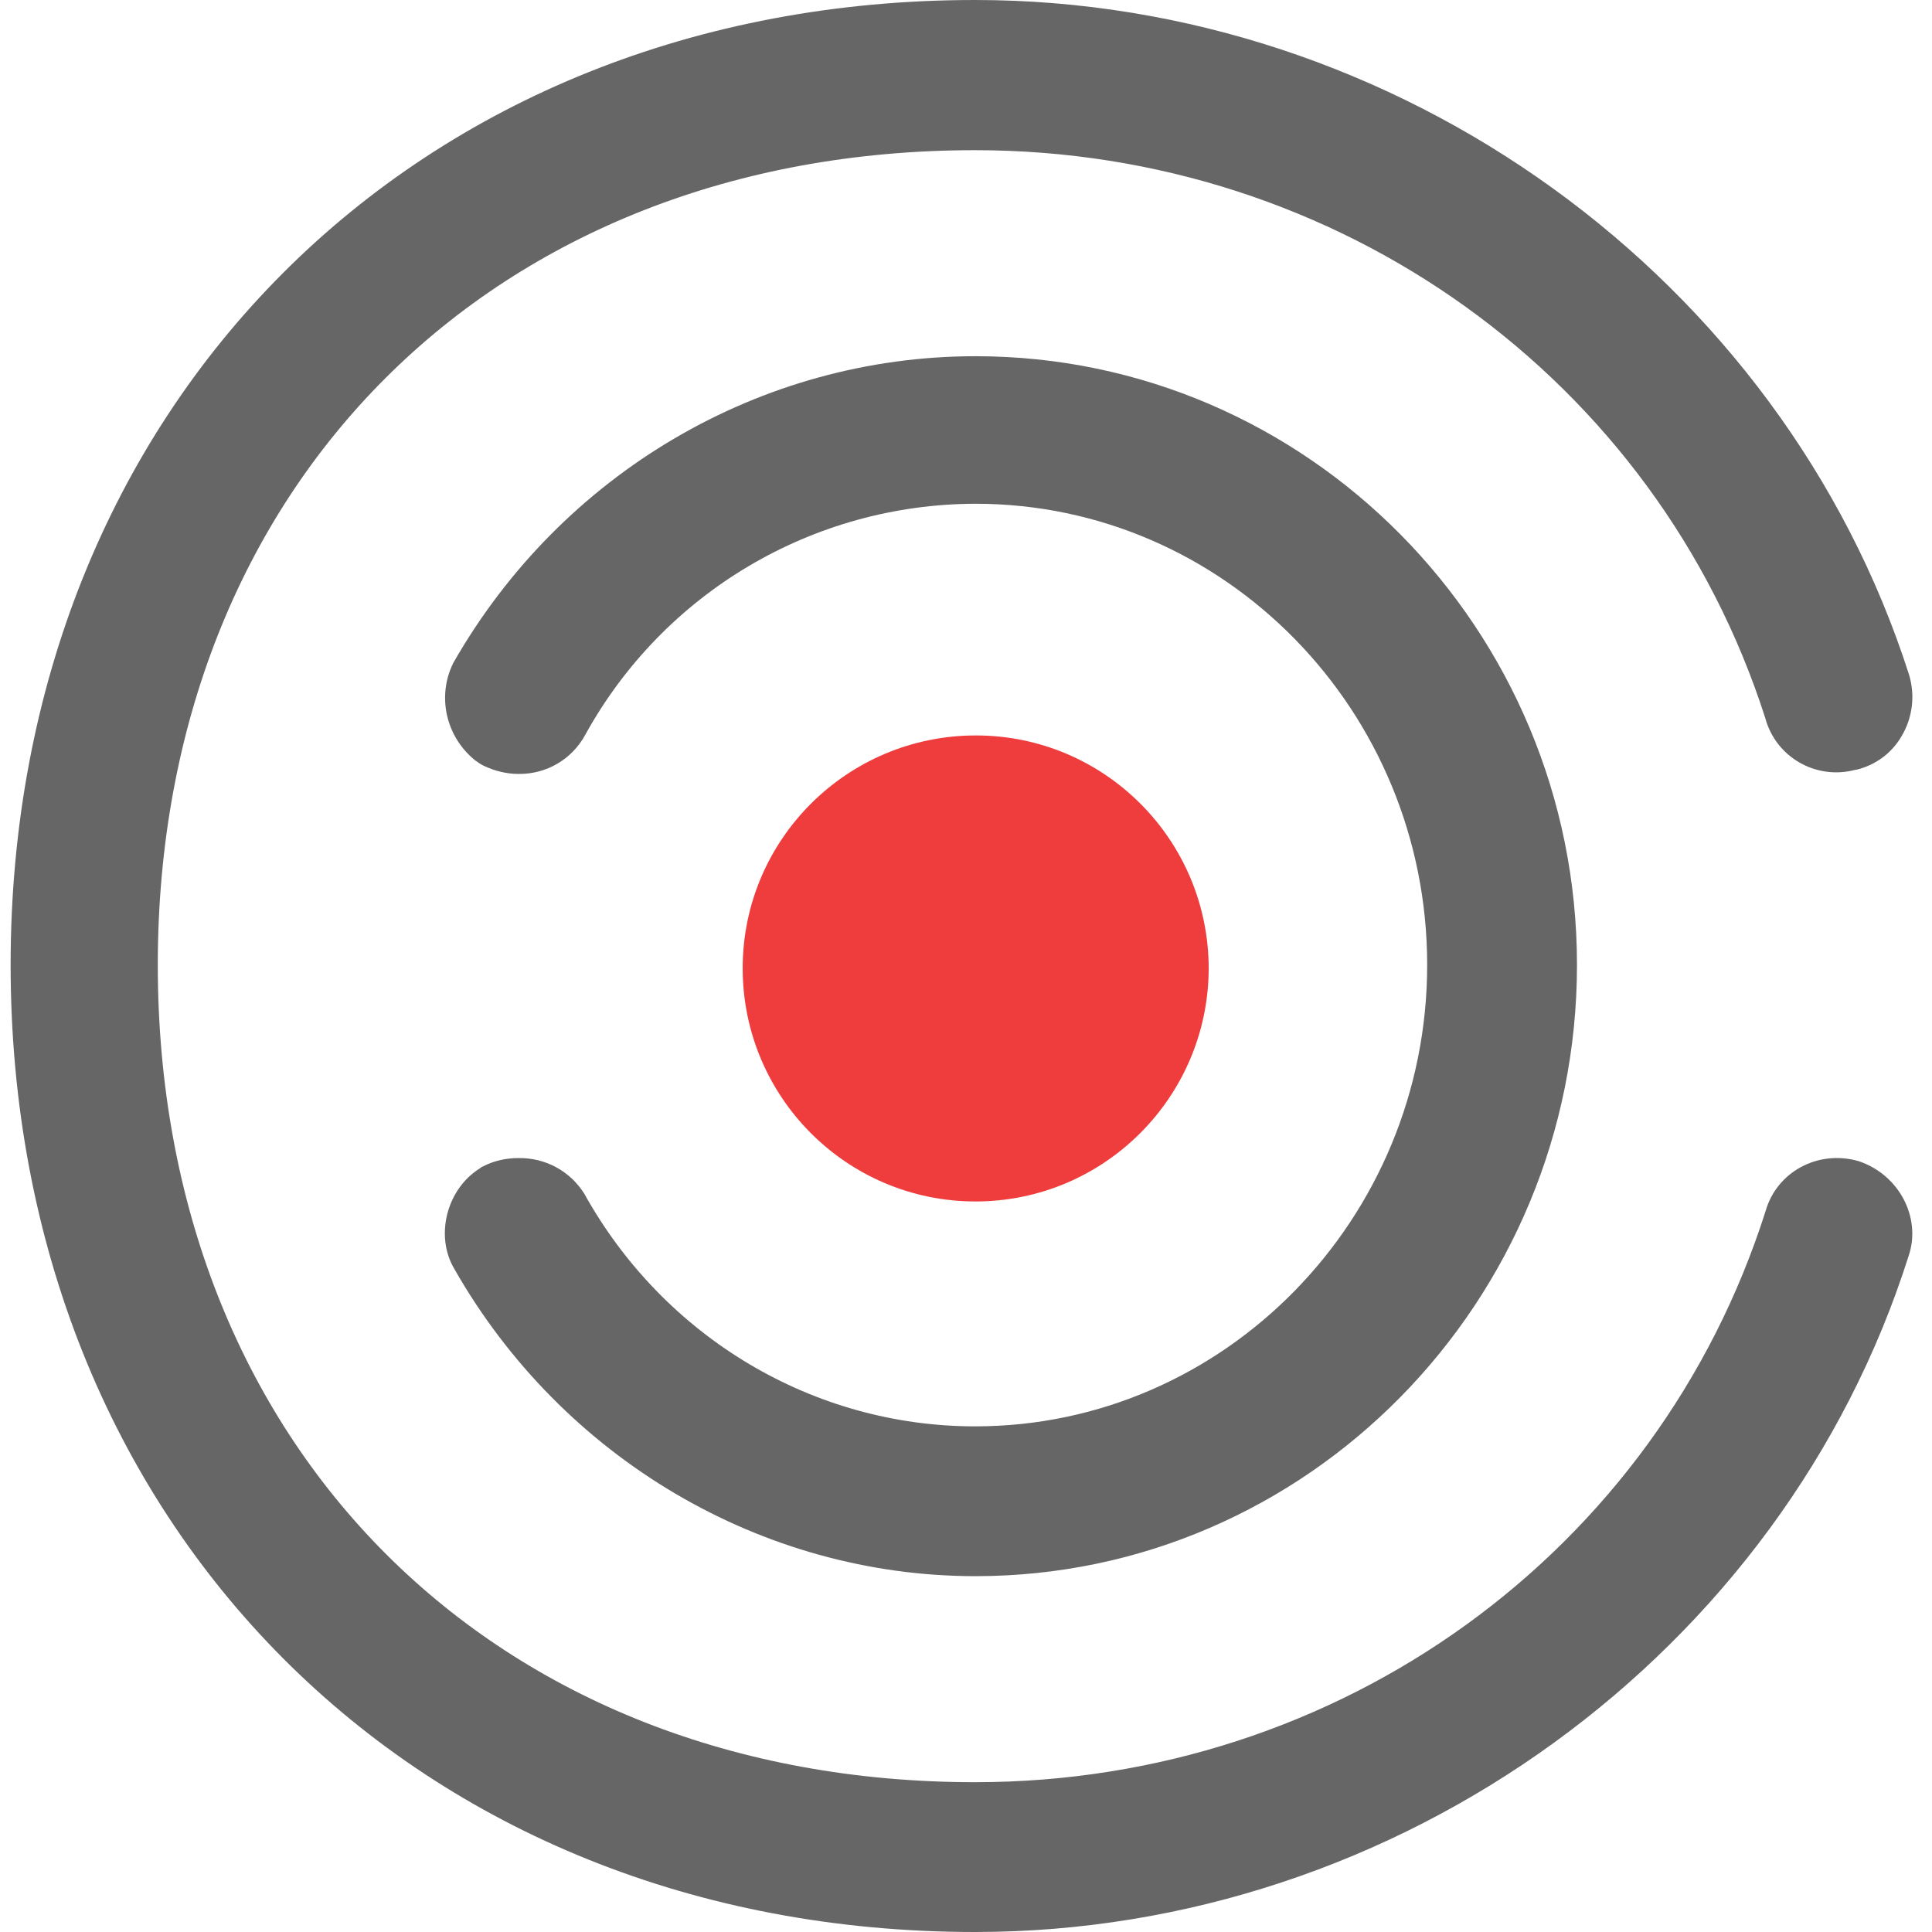
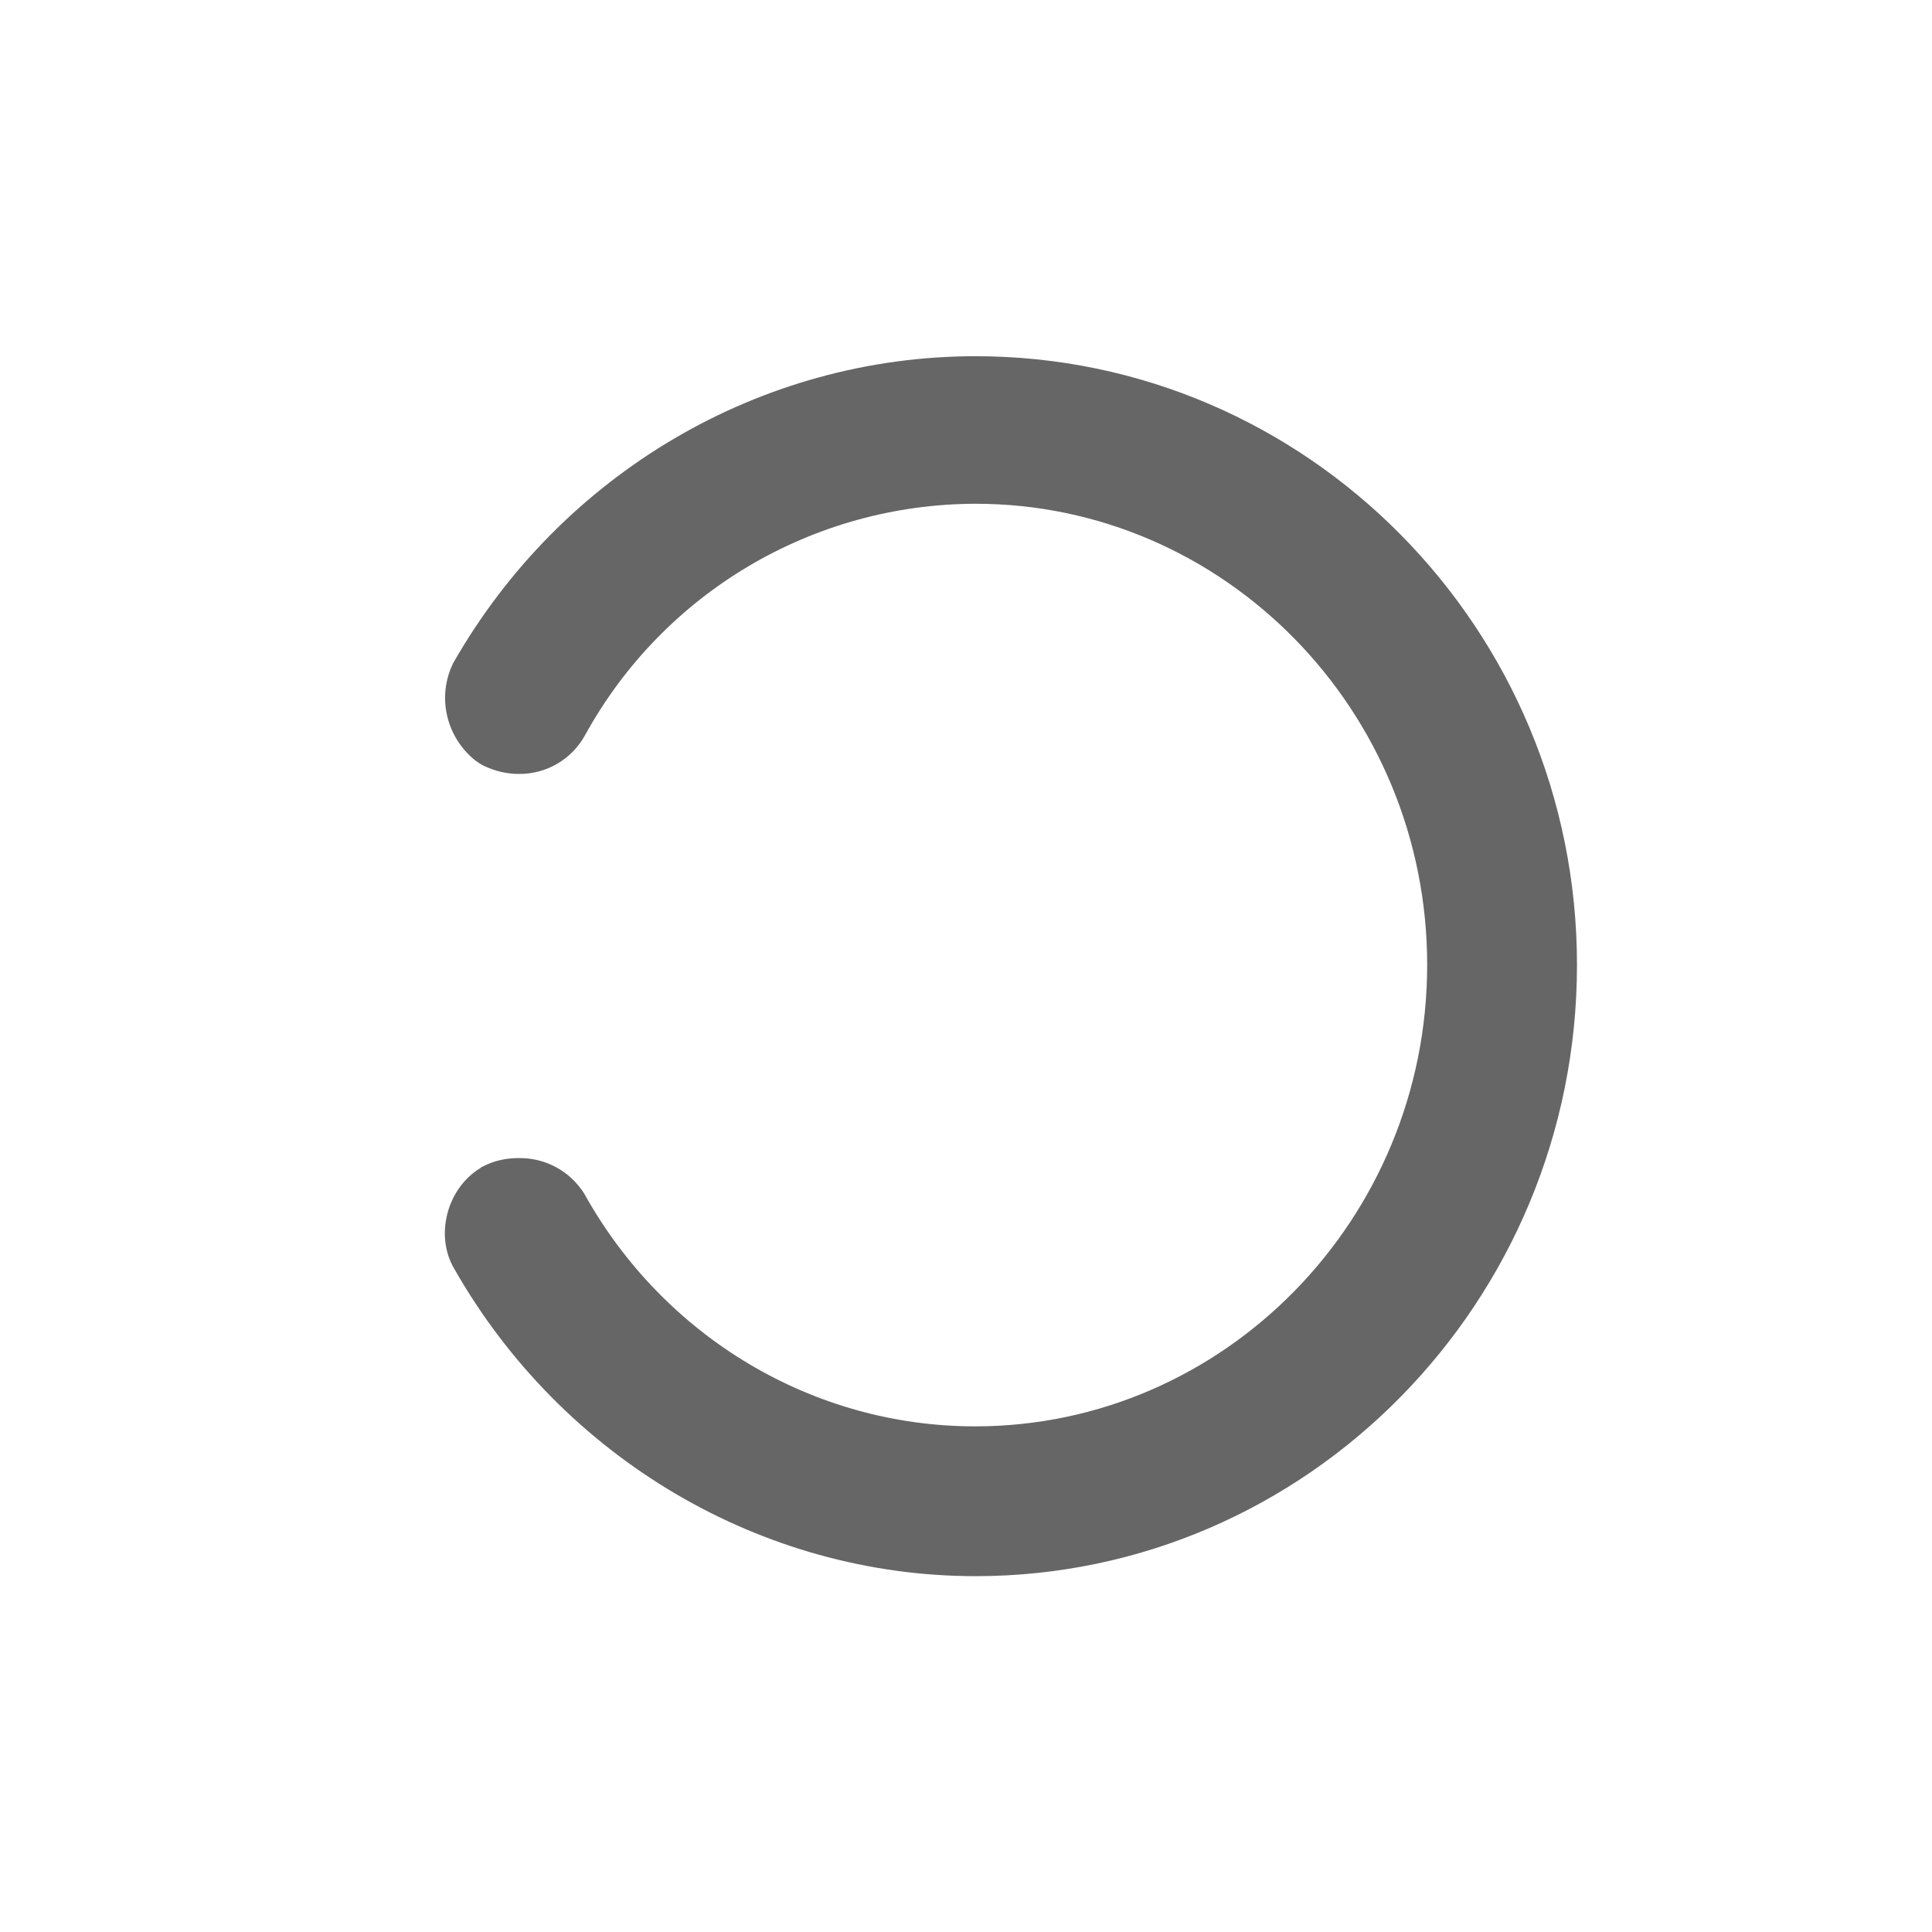
<svg xmlns="http://www.w3.org/2000/svg" version="1.1" id="Ebene_1" x="0px" y="0px" width="512px" height="512px" viewBox="0 0 512 512" style="enable-background:new 0 0 512 512;" xml:space="preserve">
  <style type="text/css">
	.st0{fill:#666666;}
	.st1{fill:#EF3D3E;}
</style>
  <g id="Favicon" transform="translate(-4.184 0)">
    <path id="Pfad_59" class="st0" d="M262.6,378c-42.8,0-82.4-23.5-103.6-61.7c-3.8-6-10.3-9.5-17.4-9.4c-3.3,0-6.5,0.7-9.4,2.2   c-0.3,0.1-0.6,0.3-0.8,0.5c-8.9,5.5-12,18-6.8,26.7c28.6,50.2,81.5,81.4,138.1,81.4c87.9,0,159.4-72.7,159.4-162   c0-89-71.5-161.3-159.4-161.3c-56.9,0-109.7,31-138.4,81.3c-4.4,8.9-1.9,19.6,5.8,25.8c0.7,0.5,1.4,1,2.2,1.4   c2.9,1.4,6.1,2.2,9.3,2.2c7.4,0.1,14.2-3.9,17.7-10.4c20.8-37.7,60.3-61.1,103.4-61.2c66,0,119.7,54.8,119.7,122.2   S328.6,378,262.6,378" />
-     <path id="Pfad_60" class="st0" d="M496.7,307.7c-10.9-3.1-21.7,3-24.6,13.2c-28.8,90.6-113,151.4-209.5,151.4   c-127.5,0-216.6-89-216.6-216.6c0-127.1,89-215.9,216.6-215.9c96.4,0,180.6,60.6,209.4,150.5c2.8,10.4,13.5,16.5,23.9,13.7   c0.1,0,0.1,0,0.2,0c5-1.2,9.3-4.3,11.9-8.7c3-4.9,3.8-10.9,2.1-16.5C476.4,73.5,374.6,0,262.6,0C114.5,0,7,107.5,7,255.7   C7,404.2,114.5,512,262.6,512c112.3,0,214-73.8,247.4-179.2C513.4,322.7,507.5,311.3,496.7,307.7" />
-     <path id="Pfad_61" class="st1" d="M262.7,318.4c-34.1,0-61.7-27.7-61.7-61.8s27.7-61.7,61.8-61.7s61.7,27.7,61.7,61.8   C324.4,290.7,296.8,318.4,262.7,318.4" />
  </g>
</svg>